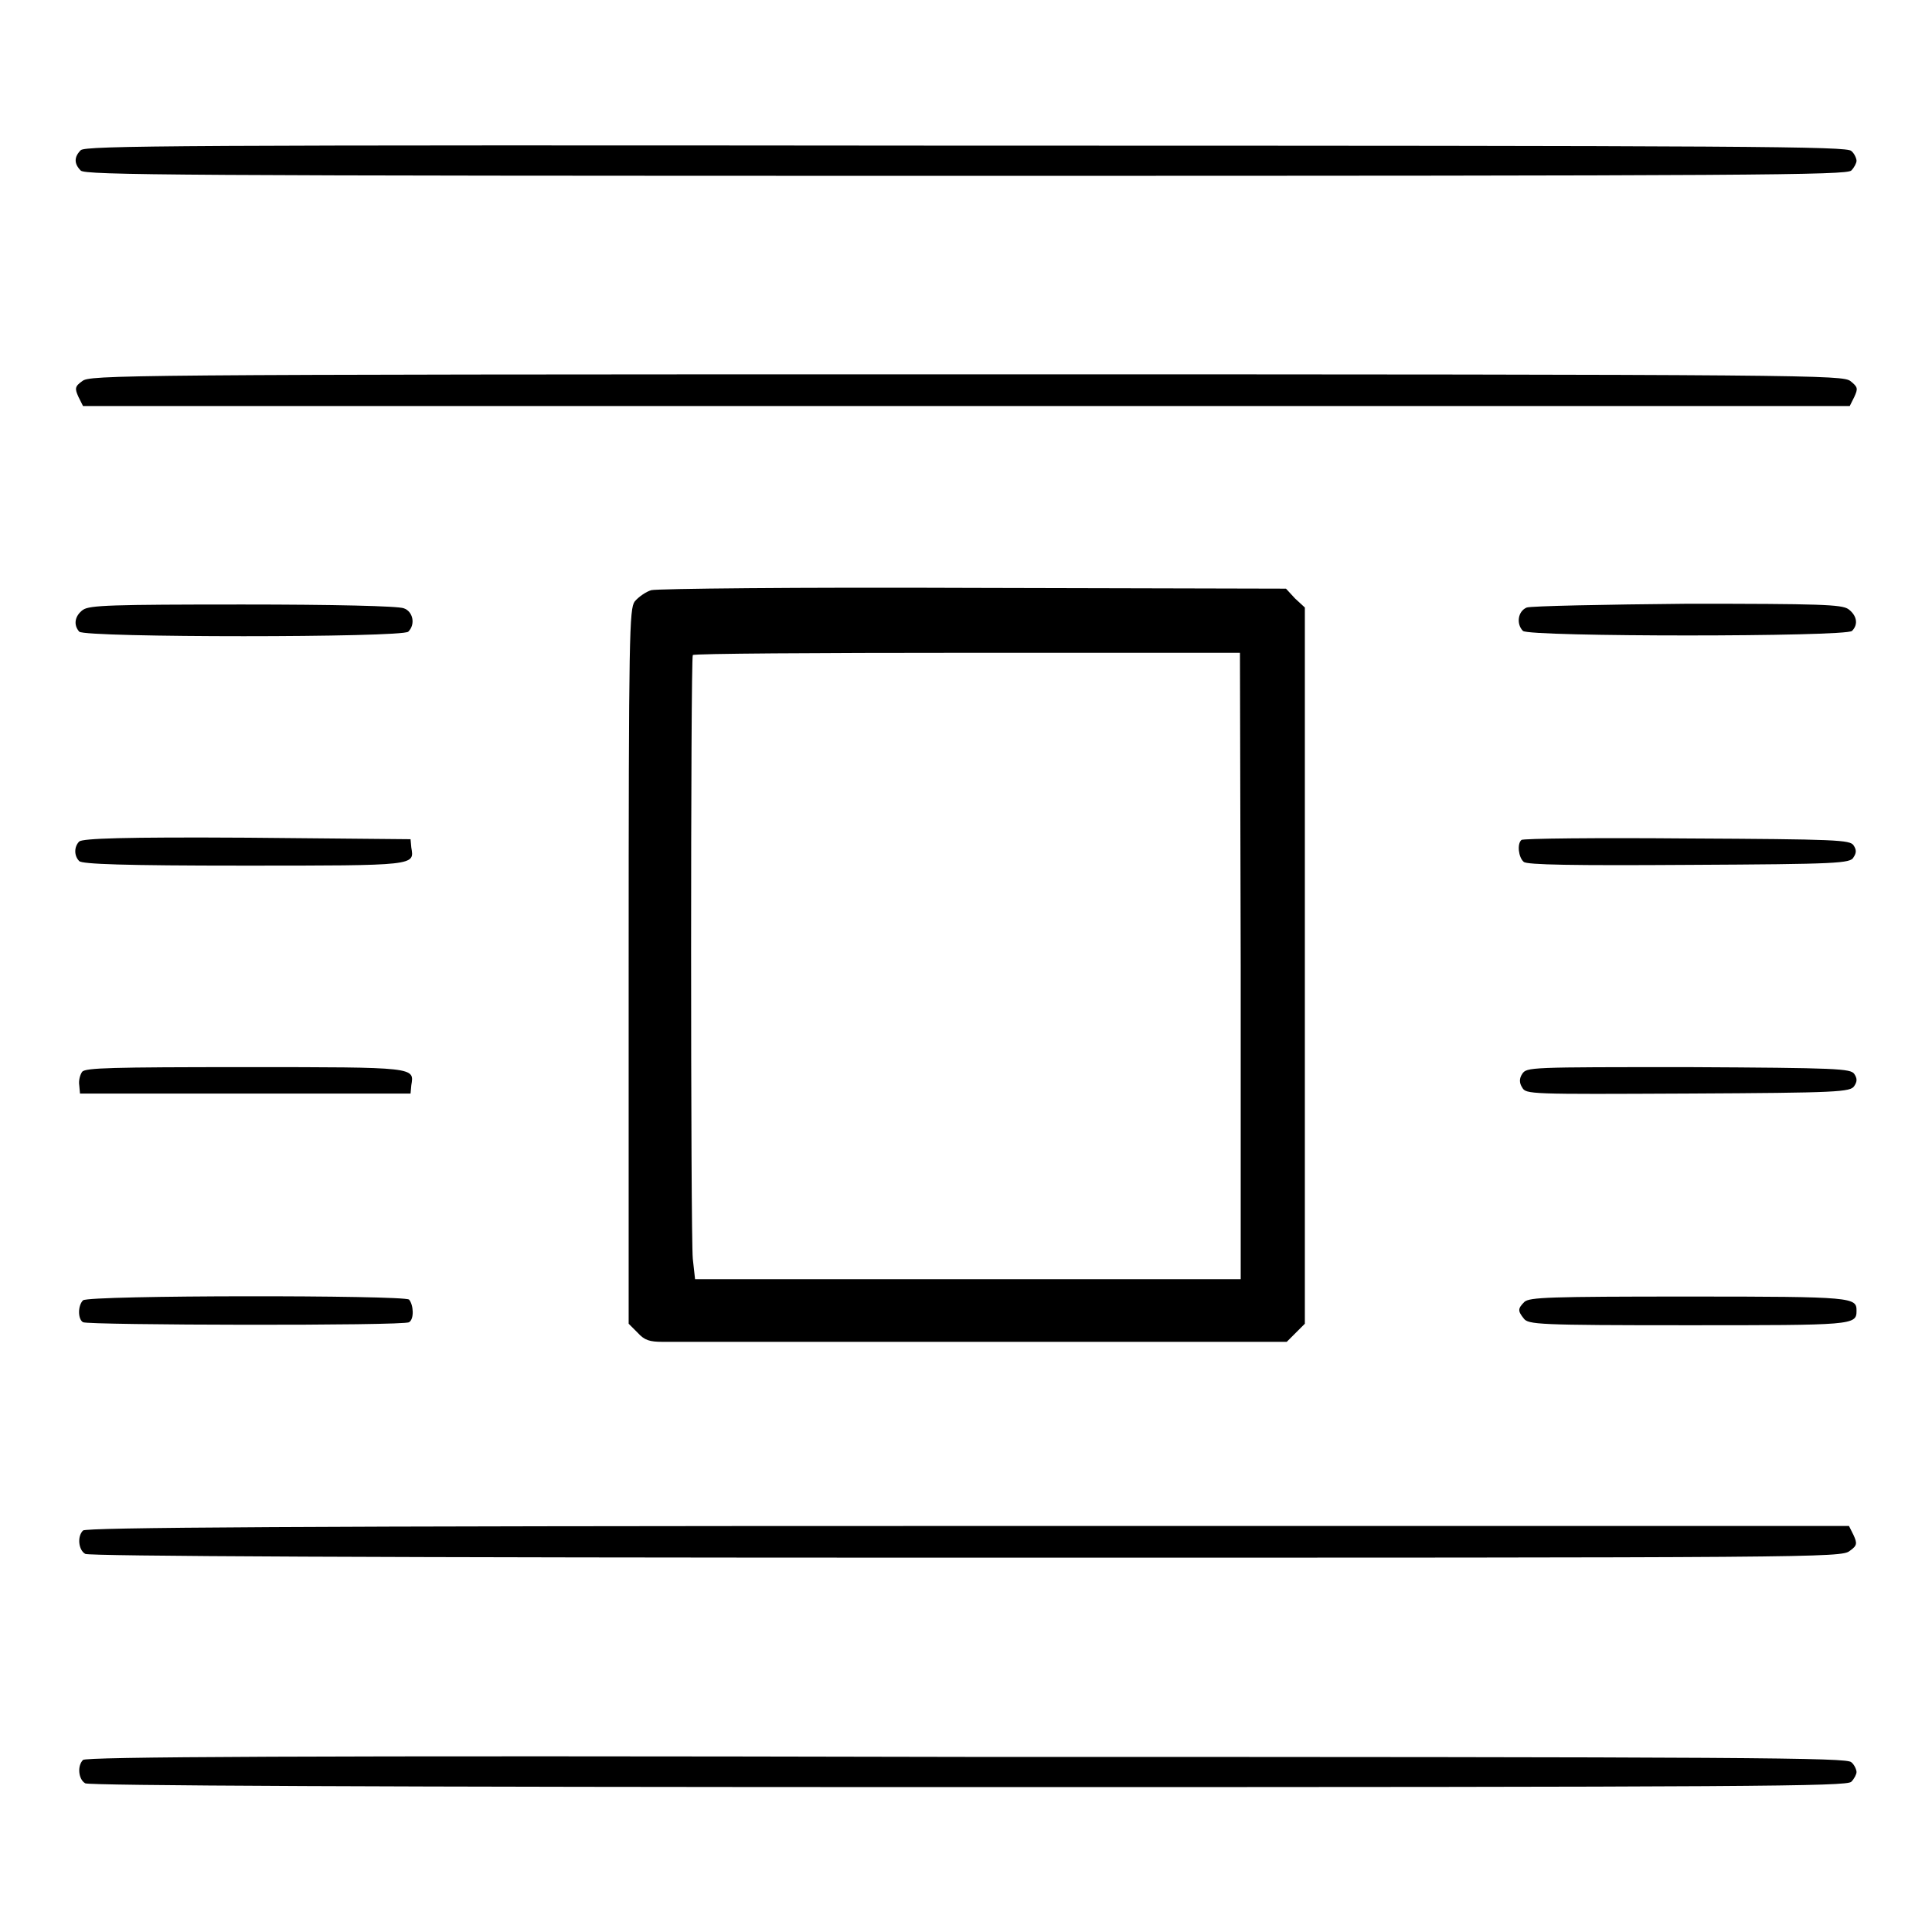
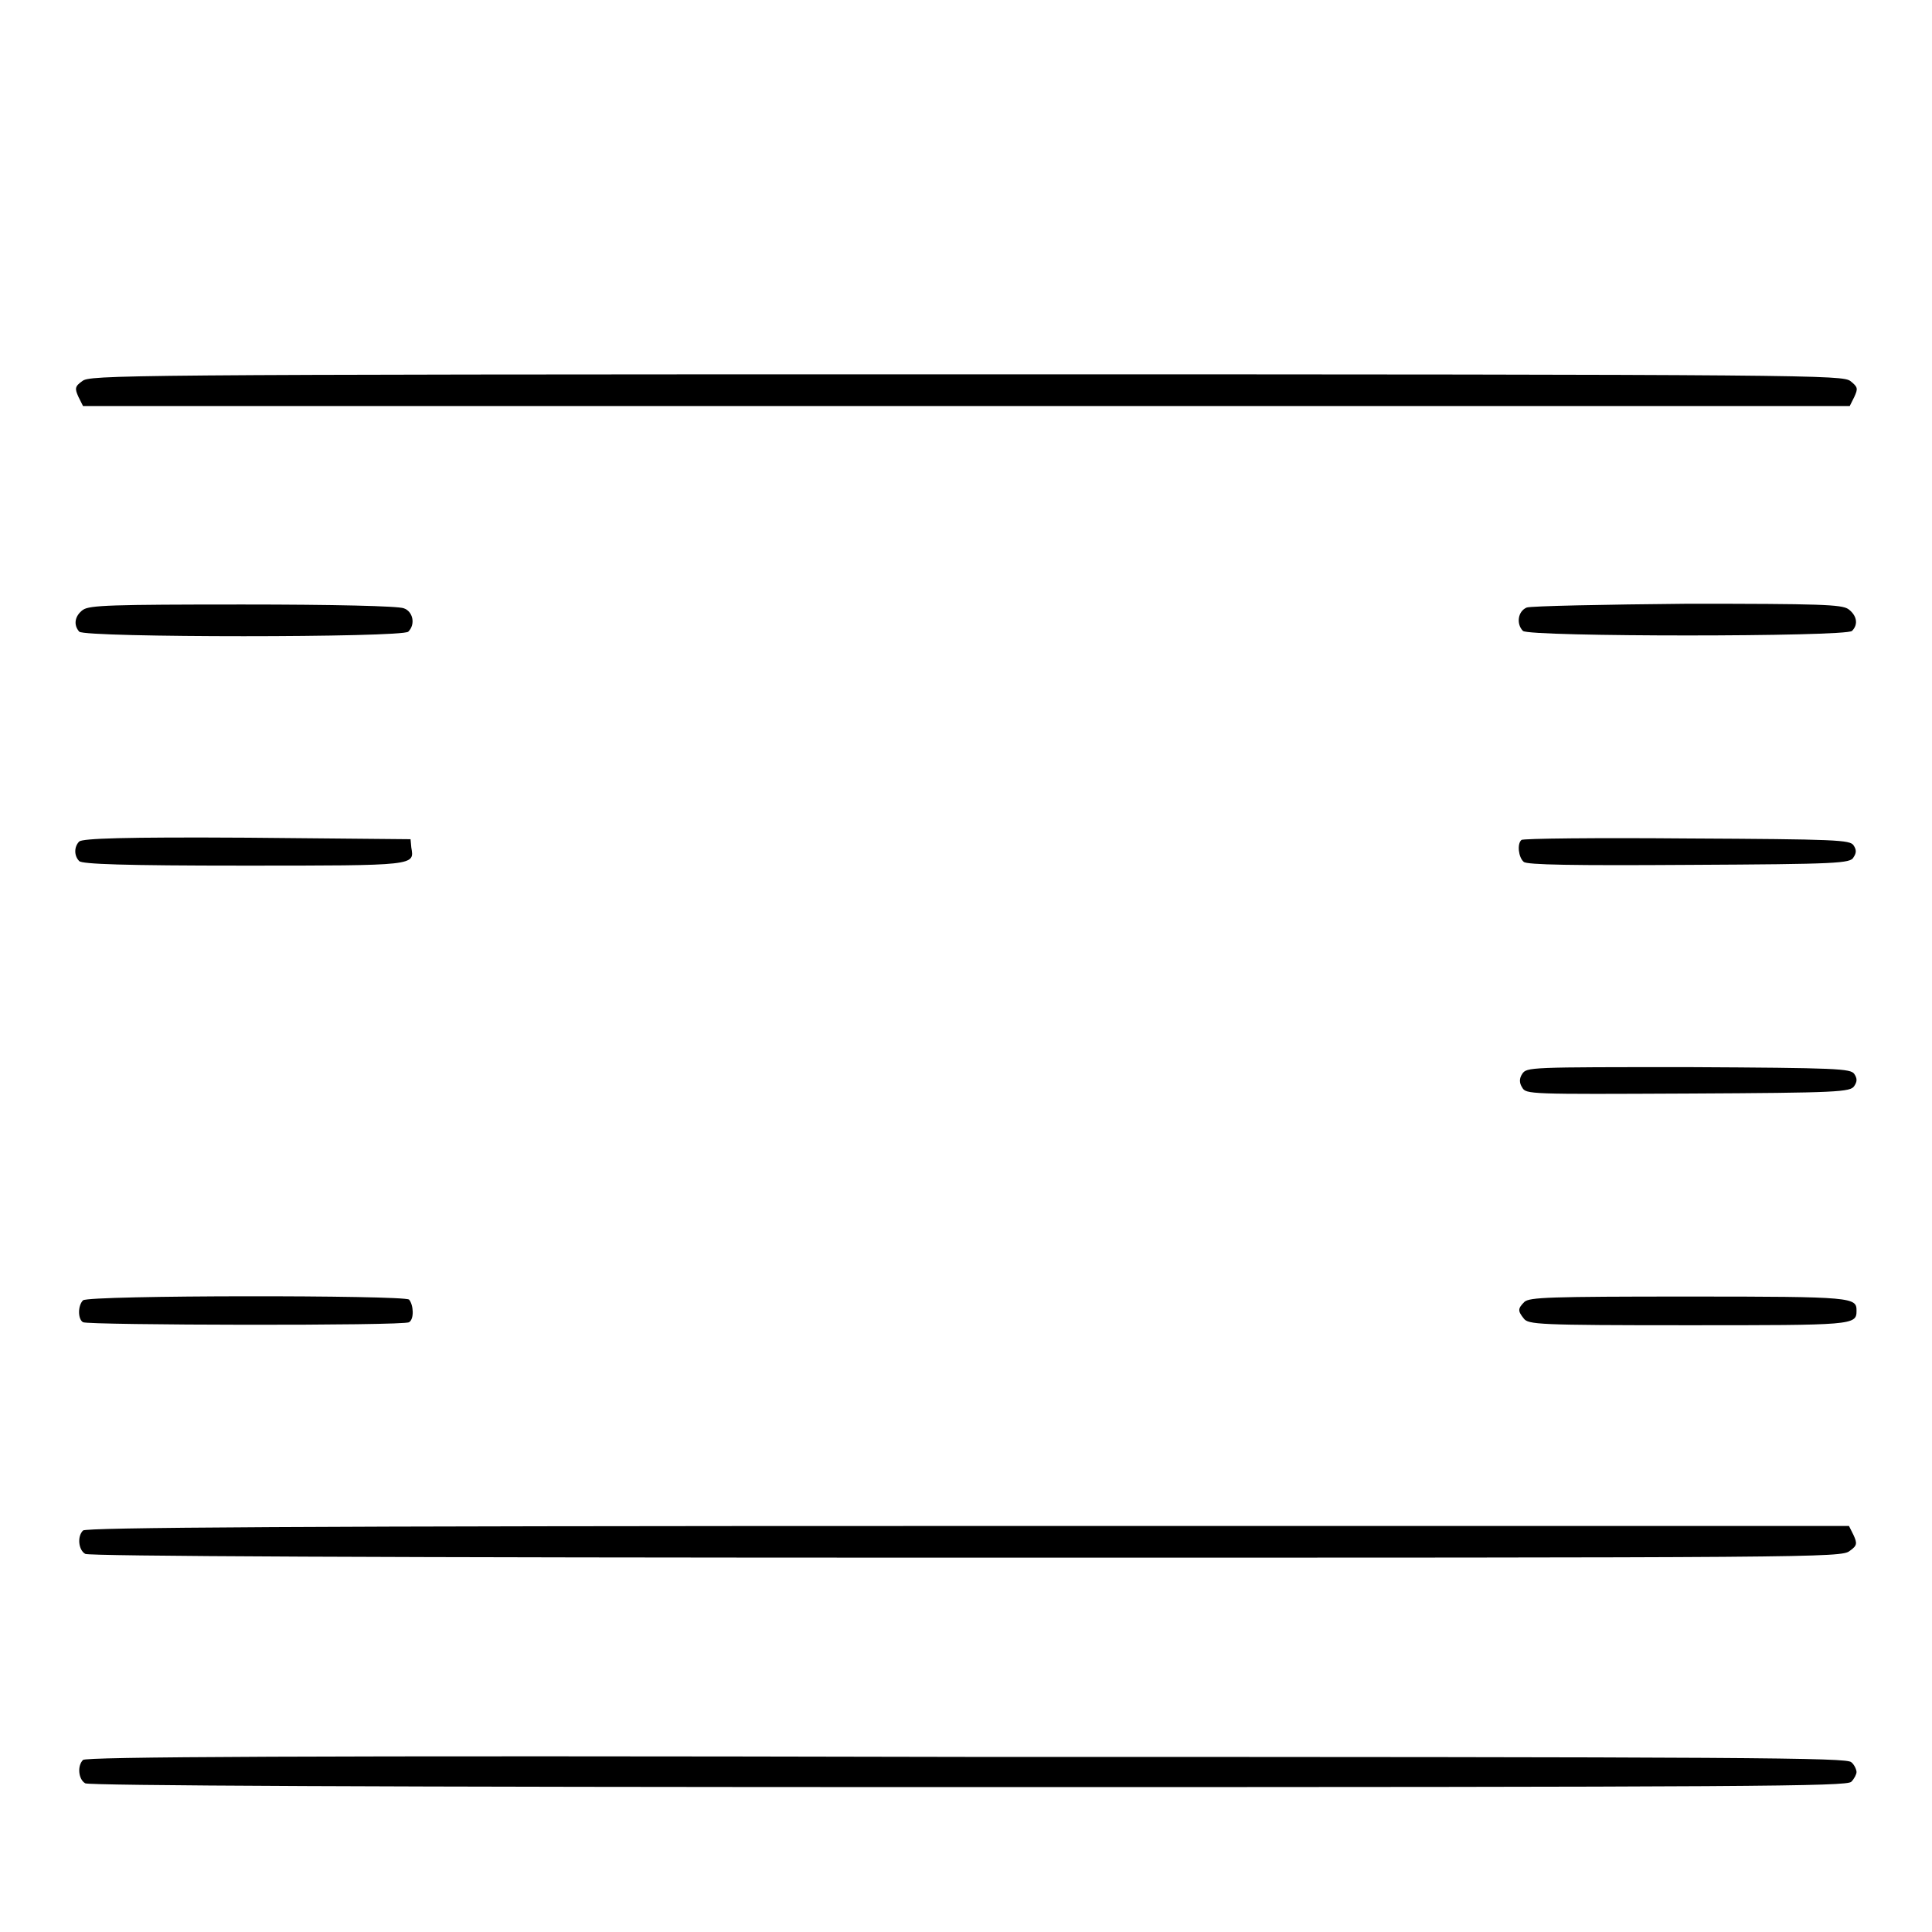
<svg xmlns="http://www.w3.org/2000/svg" version="1.1" x="0px" y="0px" viewBox="0 0 256 256" enable-background="new 0 0 256 256" xml:space="preserve">
  <g>
    <g>
      <g>
-         <path fill="#000000" d="M10.7,19.9c-0.9,0.9-0.9,1.8,0,2.7c0.6,0.6,11.9,0.7,117.3,0.7c105.3,0,116.6-0.1,117.3-0.7c0.4-0.4,0.7-1,0.7-1.3s-0.3-1-0.7-1.3c-0.6-0.6-11.9-0.7-117.3-0.7C22.7,19.2,11.4,19.3,10.7,19.9z" />
        <path fill="#000000" d="M10.9,50.5c-1,0.7-1,1-0.5,2.1l0.6,1.2H128h117.1l0.6-1.2c0.5-1.1,0.5-1.3-0.5-2.1c-1.1-0.8-4.1-0.9-117.1-0.9S11.9,49.7,10.9,50.5z" />
-         <path fill="#000000" d="M86.3,78.2c-0.7,0.2-1.7,0.9-2.2,1.5c-0.7,1-0.8,4-0.8,48.4v47.3l1.2,1.2c0.9,1,1.6,1.2,3.3,1.2c1.2,0,20.3,0,42.5,0h40.2l1.2-1.2l1.2-1.2V128V80.5l-1.3-1.2l-1.2-1.3L129,77.9C105.6,77.8,87.1,78,86.3,78.2z M164.4,128v41.5h-36.1H92.1l-0.3-2.7c-0.3-3.1-0.3-79.4,0-80c0.1-0.2,16.5-0.3,36.4-0.3h36.1L164.4,128L164.4,128z" />
        <path fill="#000000" d="M11,80.8c-1.1,0.8-1.3,2-0.5,2.9c0.8,0.8,42.8,0.8,43.6,0c1-1,0.6-2.7-0.6-3.1c-0.7-0.3-9.4-0.5-21.3-0.5C14.7,80.1,11.9,80.2,11,80.8z" />
        <path fill="#000000" d="M202.3,80.5c-1.2,0.5-1.4,2.2-0.5,3.1c0.8,0.8,42.8,0.8,43.6,0c0.9-0.9,0.6-2.1-0.5-2.9c-0.9-0.6-3.7-0.7-21.3-0.7C212.5,80.1,202.9,80.3,202.3,80.5z" />
        <path fill="#000000" d="M10.5,111.5c-0.7,0.7-0.7,1.9,0,2.6c0.4,0.4,5.9,0.6,21.8,0.6c23,0,22.6,0,22.2-2.4l-0.1-1.1L32.8,111C16.3,110.9,11,111.1,10.5,111.5z" />
        <path fill="#000000" d="M201.6,111.3c-0.6,0.5-0.4,2.3,0.3,2.9c0.4,0.4,6.6,0.5,21.9,0.4c19.7-0.1,21.4-0.2,21.8-1c0.4-0.6,0.4-1,0-1.6c-0.5-0.7-2.1-0.8-22.2-0.9C211.7,111,201.7,111.1,201.6,111.3z" />
-         <path fill="#000000" d="M10.9,142c-0.3,0.4-0.5,1.2-0.4,1.8l0.1,1.1h21.9h21.9l0.1-1.1c0.4-2.4,0.7-2.4-22-2.4C14.7,141.4,11.4,141.5,10.9,142z" />
        <path fill="#000000" d="M201.7,142.3c-0.4,0.6-0.4,1.2,0,1.8c0.5,0.9,0.9,0.9,22,0.8c19.9-0.1,21.5-0.2,22-1c0.4-0.6,0.4-1,0-1.6c-0.5-0.7-2.1-0.8-22-0.9C202.6,141.4,202.3,141.4,201.7,142.3z" />
        <path fill="#000000" d="M11,172.3c-0.7,0.7-0.7,2.5,0,2.9c0.6,0.4,42.6,0.5,43.2,0c0.7-0.4,0.6-2.3,0-3C53.4,171.6,11.8,171.6,11,172.3z" />
        <path fill="#000000" d="M202,172.5c-0.9,0.9-0.9,1.2-0.1,2.2c0.6,0.8,1.8,0.9,21.7,0.9c21.9,0,22.4,0,22.4-1.9c0-1.8-0.3-1.9-22.2-1.9C205.2,171.8,202.7,171.9,202,172.5z" />
        <path fill="#000000" d="M11,202.8c-0.8,0.8-0.6,2.6,0.3,3.1c0.6,0.3,37.8,0.5,116.8,0.5c112.8,0,115.9,0,117-0.9c1-0.7,1-1,0.5-2.1l-0.6-1.2H128.3C38.1,202.2,11.4,202.4,11,202.8z" />
        <path fill="#000000" d="M11,233.2c-0.8,0.8-0.6,2.6,0.3,3.1c0.6,0.3,37.9,0.5,117.1,0.5c105,0,116.2-0.1,116.9-0.7c0.4-0.4,0.7-1,0.7-1.3c0-0.3-0.3-1-0.7-1.3c-0.6-0.6-11.9-0.7-117.2-0.7C38.1,232.6,11.4,232.8,11,233.2z" />
      </g>
    </g>
  </g>
</svg>